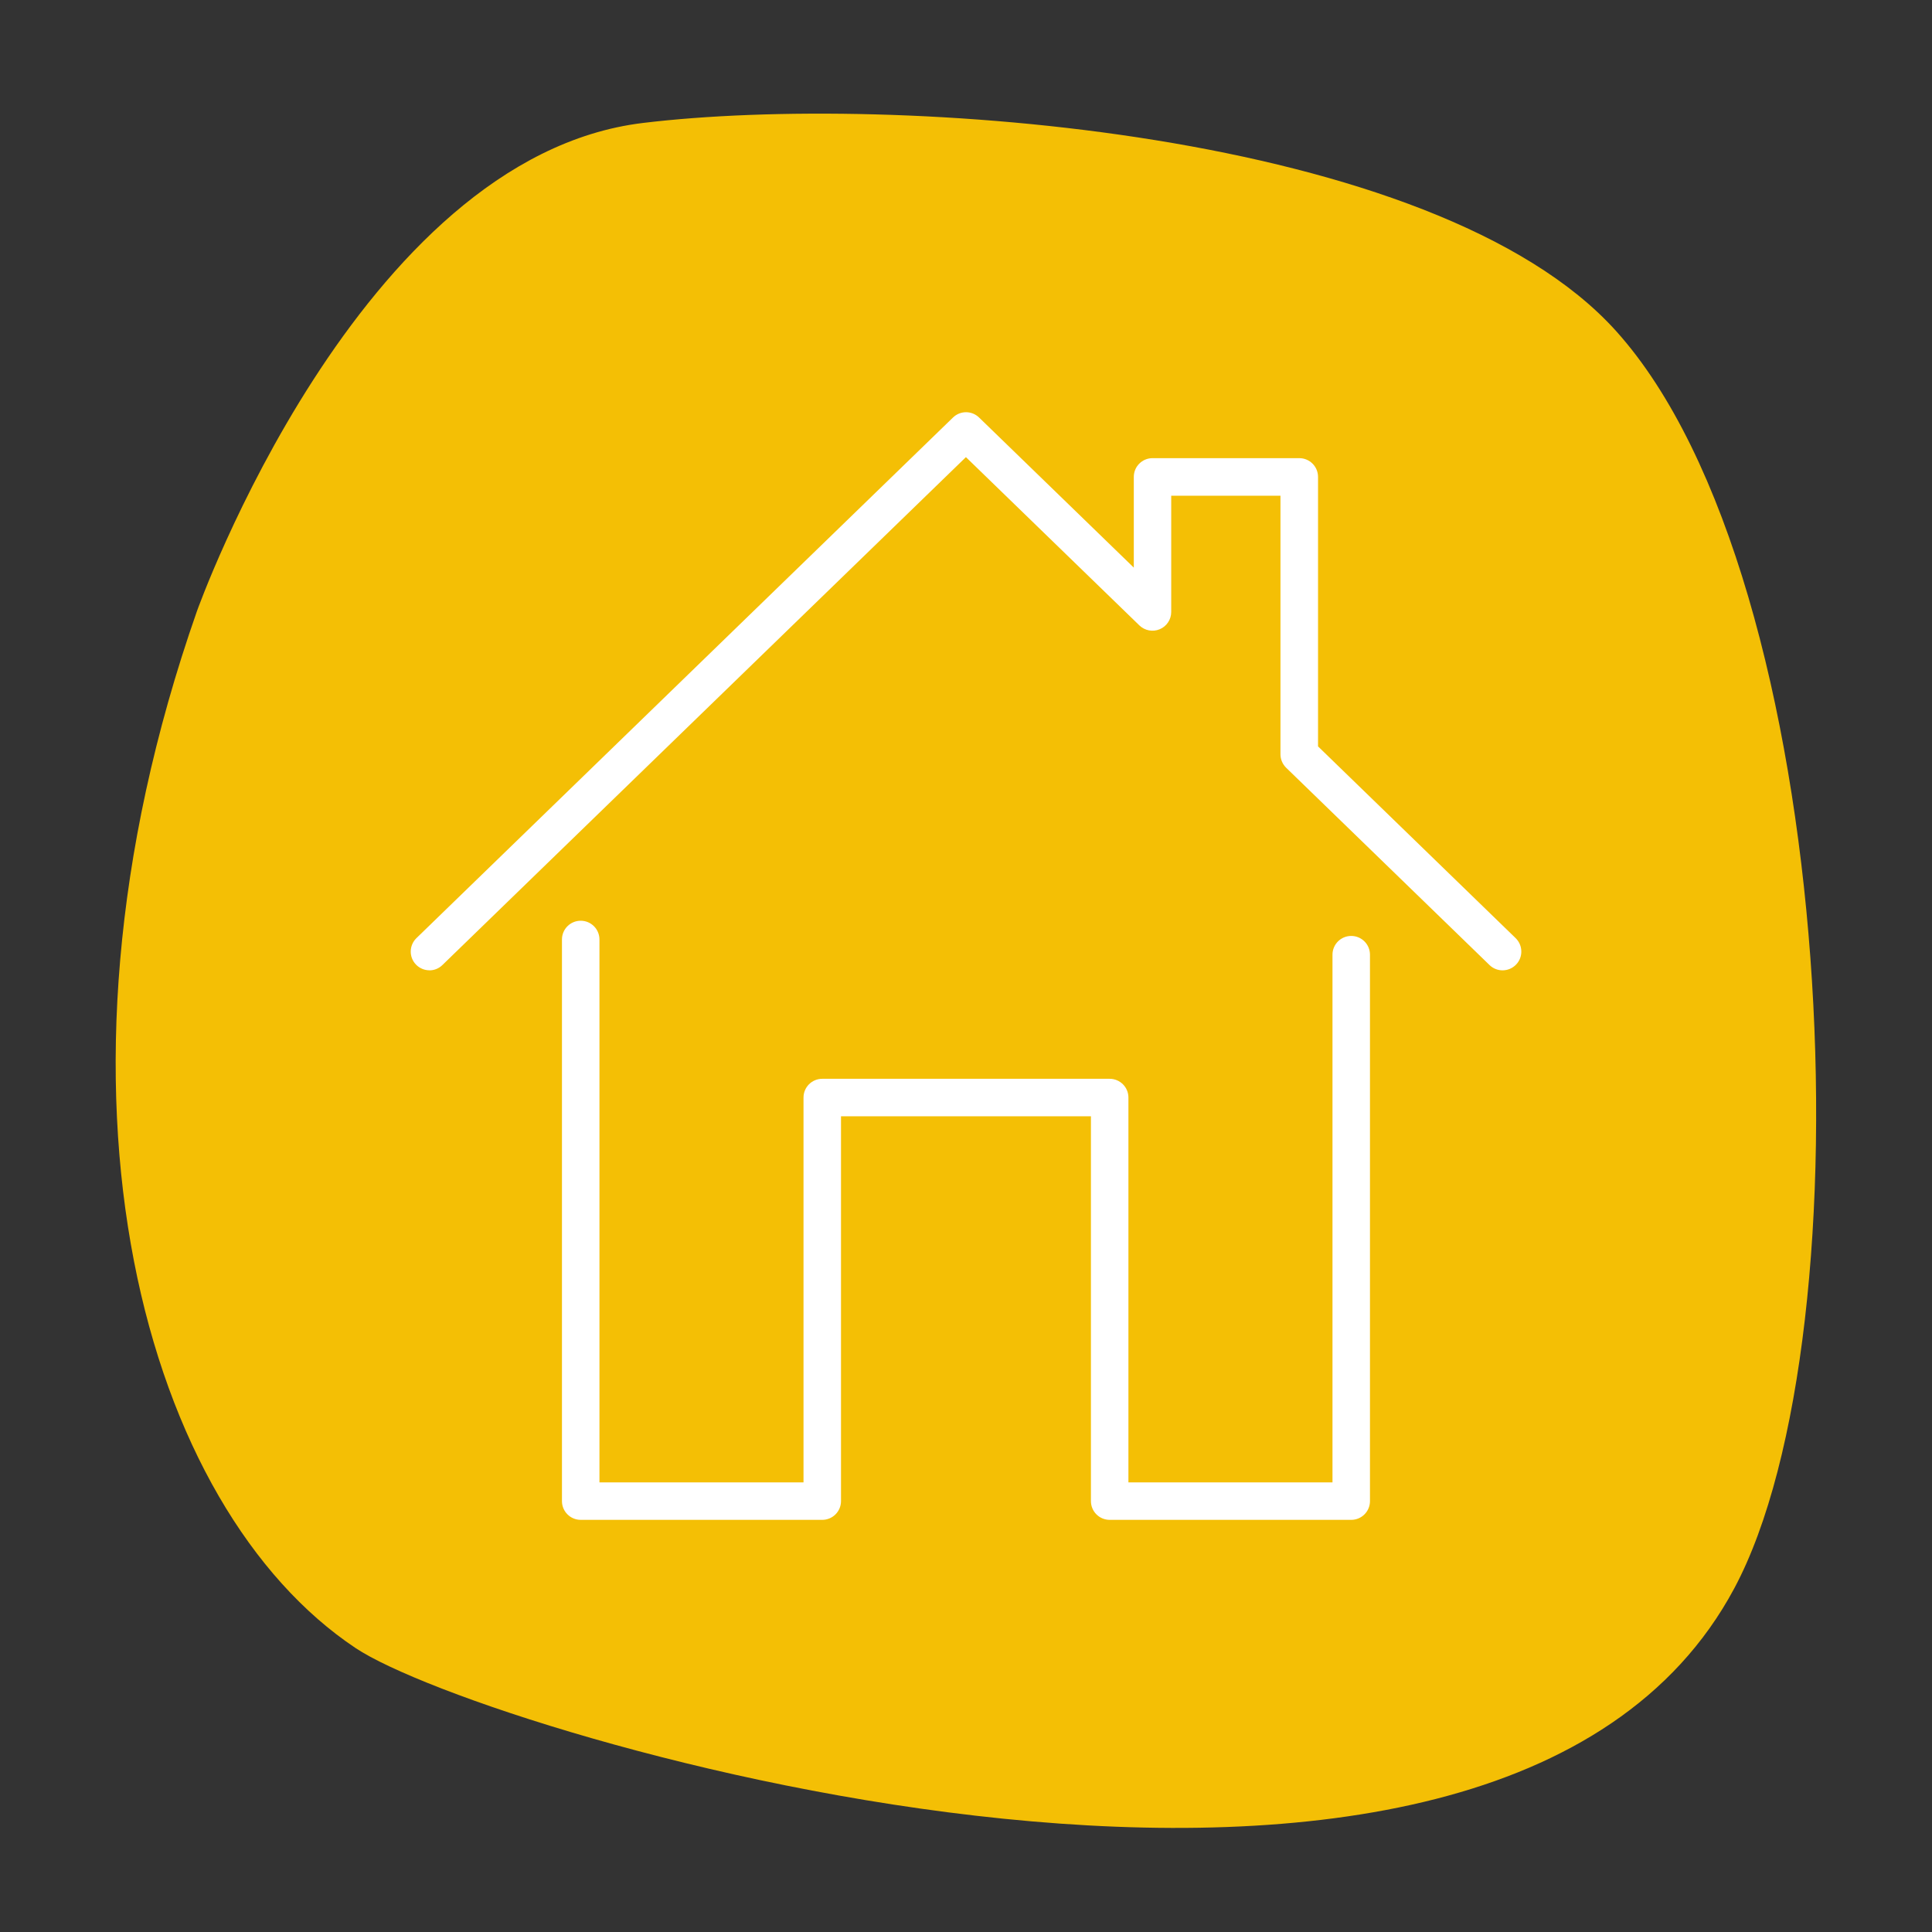
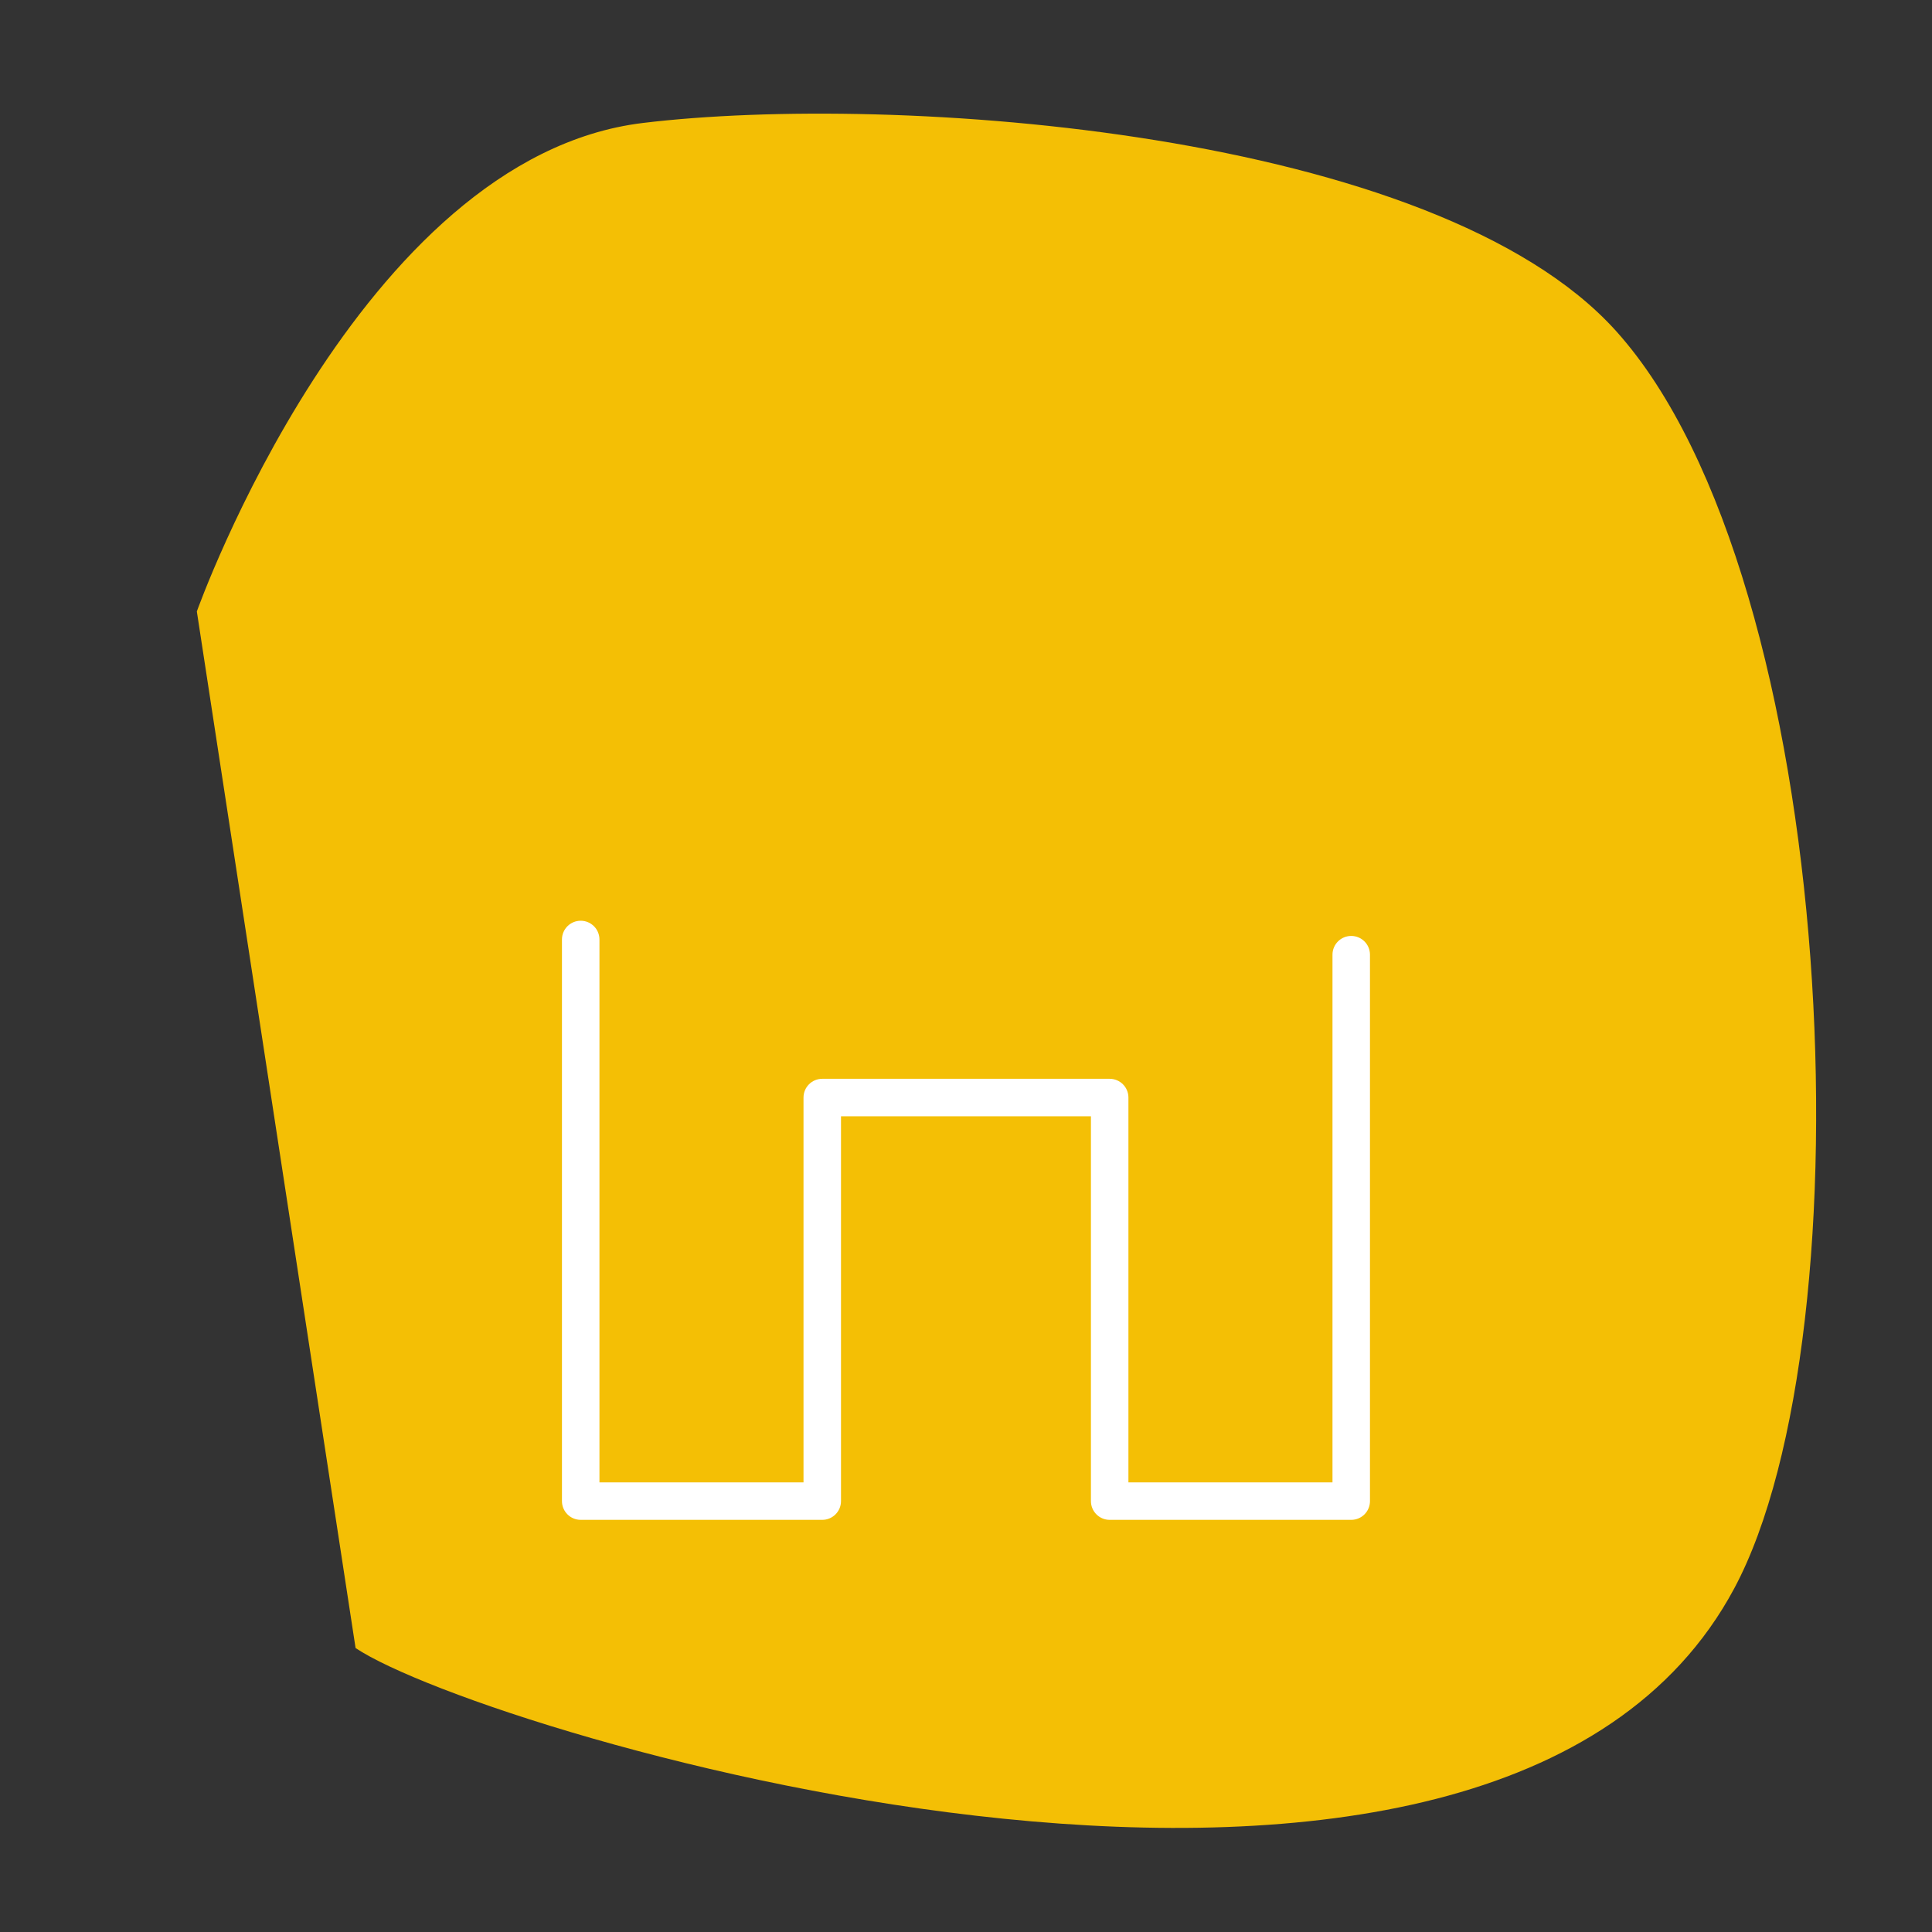
<svg xmlns="http://www.w3.org/2000/svg" id="Layer_1" viewBox="0 0 283.46 283.46" width="40px" height="40px">
  <rect x="0" y="0" width="283.46" height="283.46" fill="#333333" stroke="none" />
  <defs>
    <style>.cls-1{fill:none;}.cls-2{clip-path:url(#clippath);}.cls-3{fill:#fff;}.cls-4{fill:#f4bf05;}.cls-5{clip-path:url(#clippath-1);}</style>
    <clipPath id="clippath">
      <rect class="cls-1" width="283.46" height="283.46" />
    </clipPath>
    <clipPath id="clippath-1">
      <rect class="cls-1" width="283.46" height="283.46" />
    </clipPath>
  </defs>
  <g class="cls-2">
    <g class="cls-5">
-       <path class="cls-4" d="m28.88,89.71S52.56,23.09,94.33,18.04c36.79-4.45,116.23,1.02,142.78,30.53,32.85,36.5,37.38,147.05,17.33,184.49-35.18,65.7-183.17,21.48-202.27,8.74C21.59,221.42,3.79,161.39,28.88,89.71" />
-       <path class="cls-3" d="m63.01,142.36c-.72,0-1.43-.28-1.97-.83-1.06-1.09-1.03-2.83.06-3.89l78.72-76.38c1.07-1.04,2.76-1.04,3.83,0l22.7,22.02v-13.31c0-1.52,1.23-2.75,2.75-2.75h21.53c1.52,0,2.75,1.23,2.75,2.75v39.54l28.99,28.13c1.09,1.06,1.12,2.8.06,3.89-1.06,1.09-2.8,1.12-3.89.06l-29.83-28.94c-.53-.52-.84-1.23-.84-1.97v-37.95h-16.03v17.06c0,1.1-.66,2.1-1.68,2.53-1.02.43-2.19.21-2.99-.56l-25.45-24.69-76.81,74.52c-.53.52-1.22.78-1.91.78" />
+       <path class="cls-4" d="m28.88,89.71S52.56,23.09,94.33,18.04c36.79-4.45,116.23,1.02,142.78,30.53,32.85,36.5,37.38,147.05,17.33,184.49-35.18,65.7-183.17,21.48-202.27,8.74" />
      <path class="cls-3" d="m198.25,222.99h-35.44c-1.52,0-2.75-1.23-2.75-2.75v-56.46h-36.67v56.46c0,1.52-1.23,2.75-2.75,2.75h-35.44c-1.52,0-2.75-1.23-2.75-2.75v-82.4c0-1.52,1.23-2.75,2.75-2.75s2.75,1.23,2.75,2.75v79.65h29.94v-56.46c0-1.52,1.23-2.75,2.75-2.75h42.17c1.52,0,2.75,1.23,2.75,2.75v56.46h29.94v-77.42c0-1.52,1.23-2.75,2.75-2.75s2.75,1.23,2.75,2.75v80.17c0,1.52-1.23,2.75-2.75,2.75" />
    </g>
  </g>
</svg>